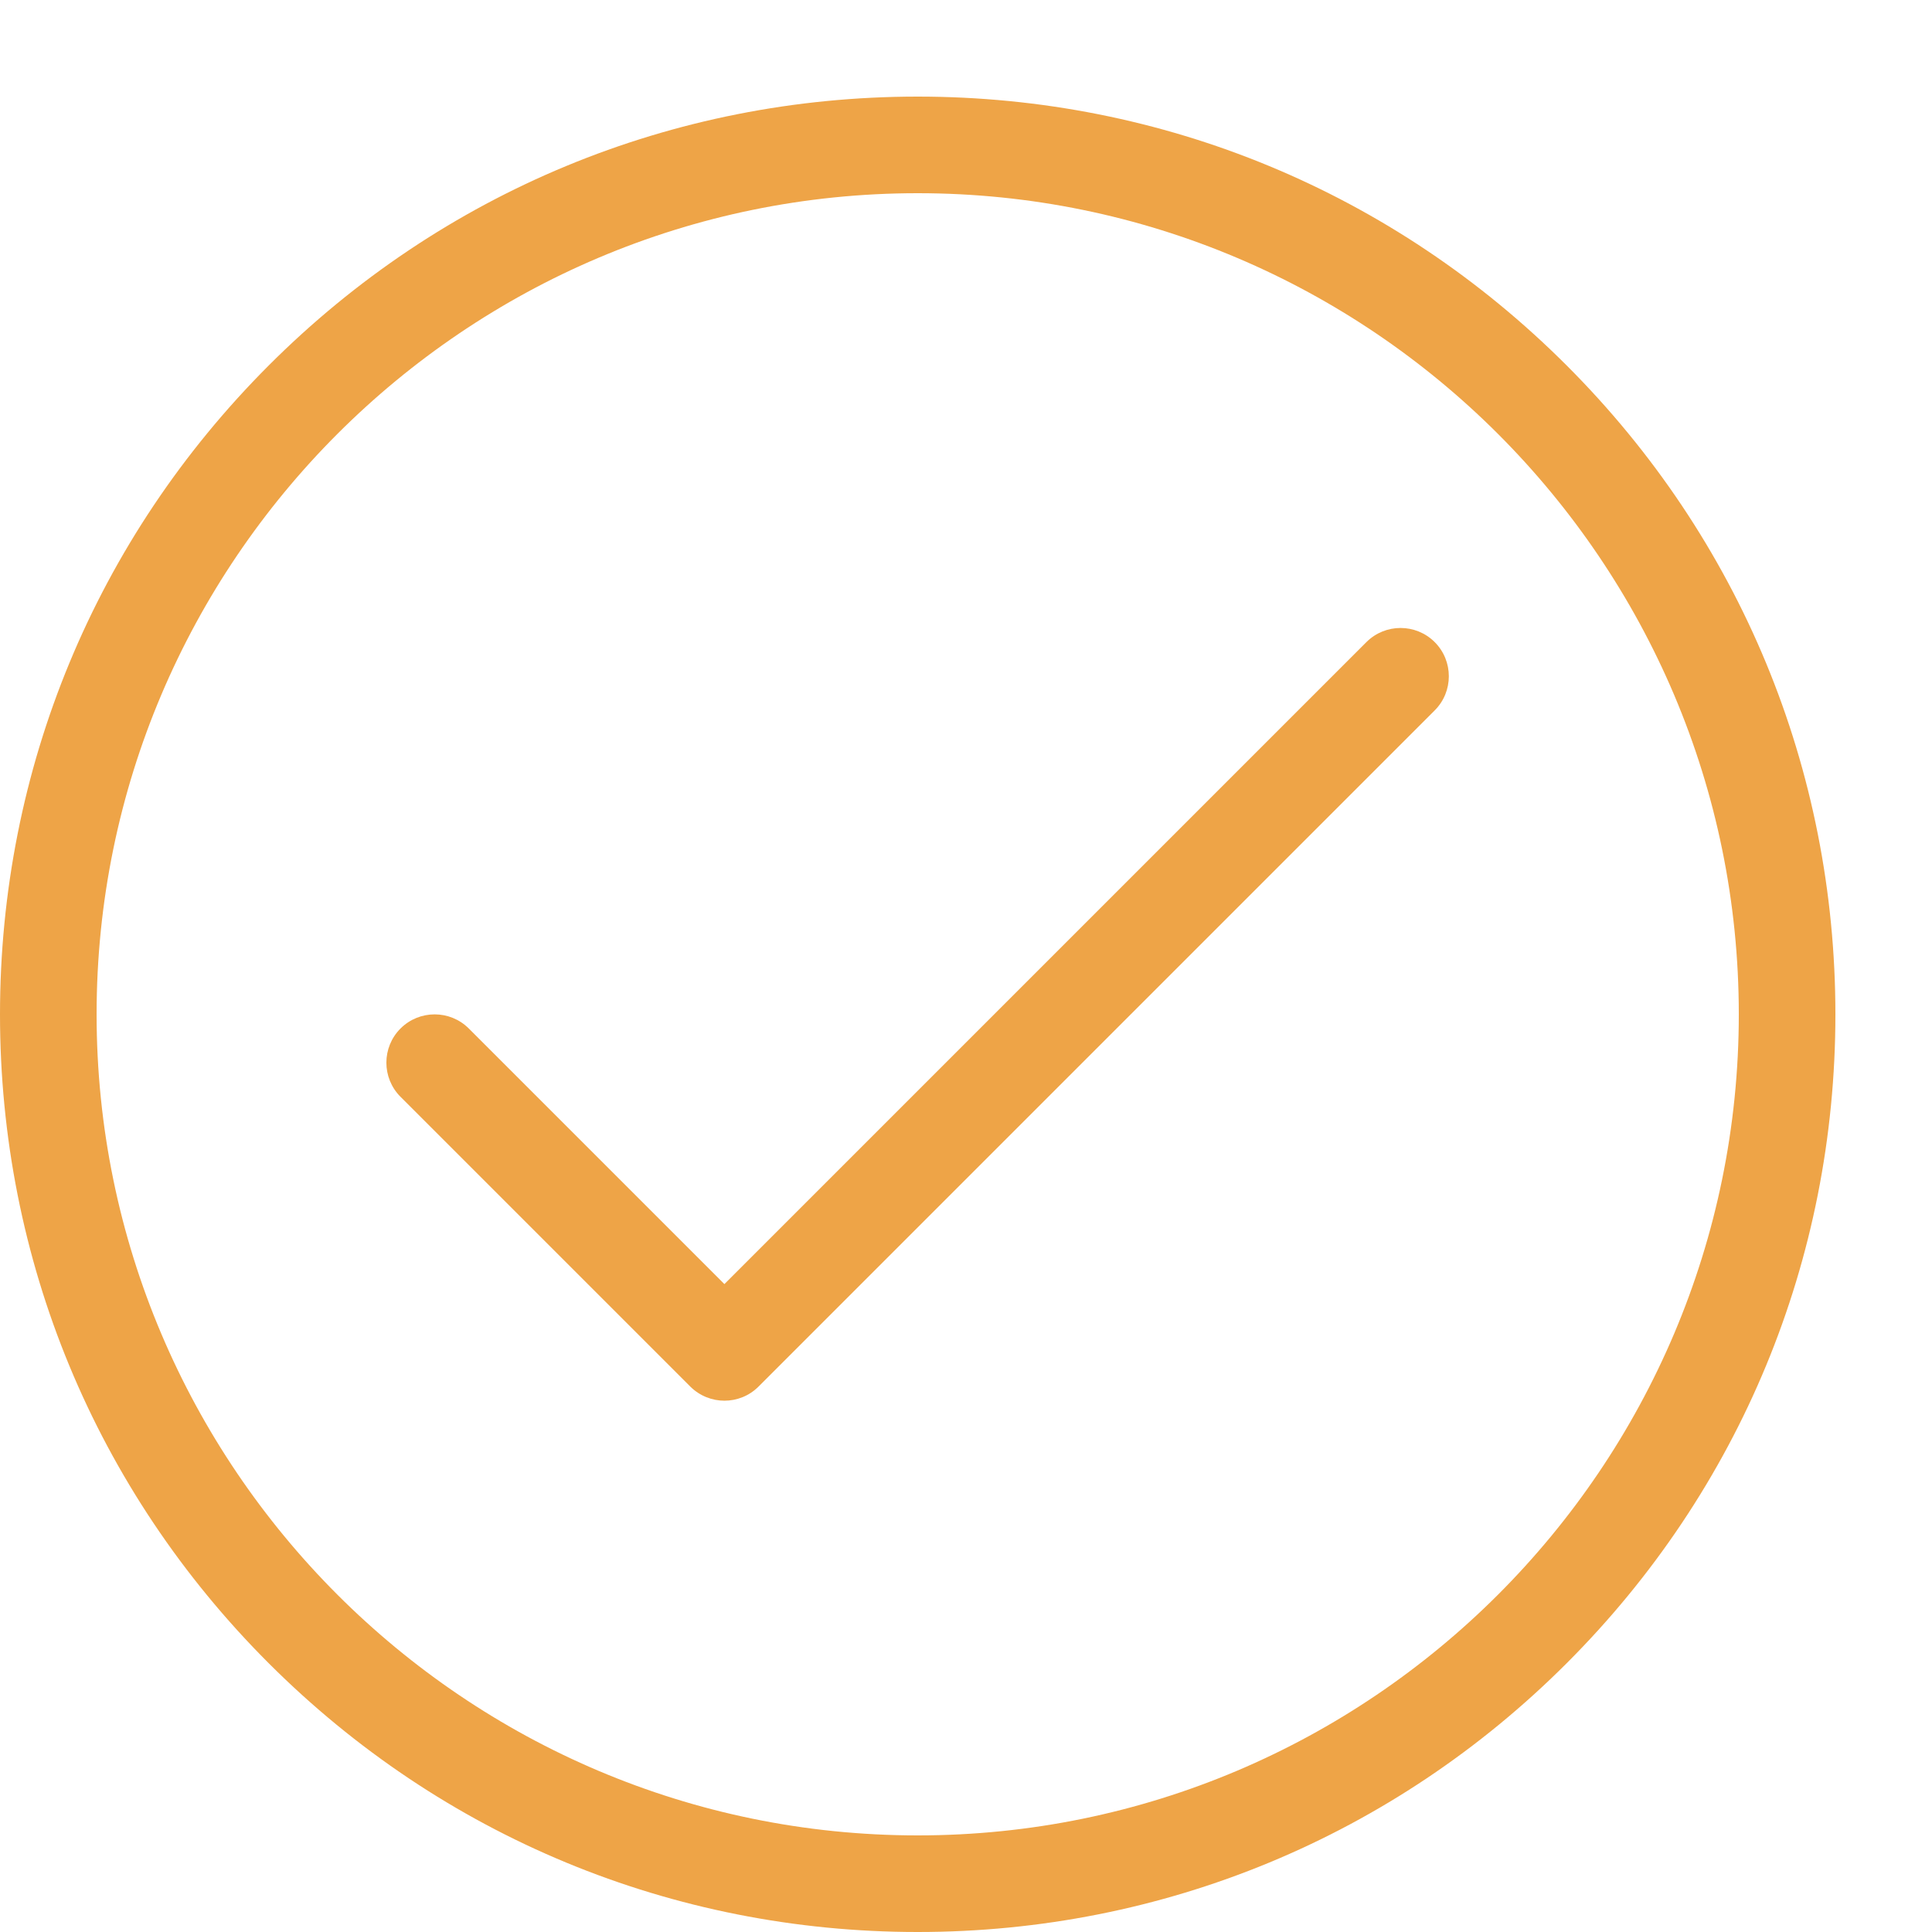
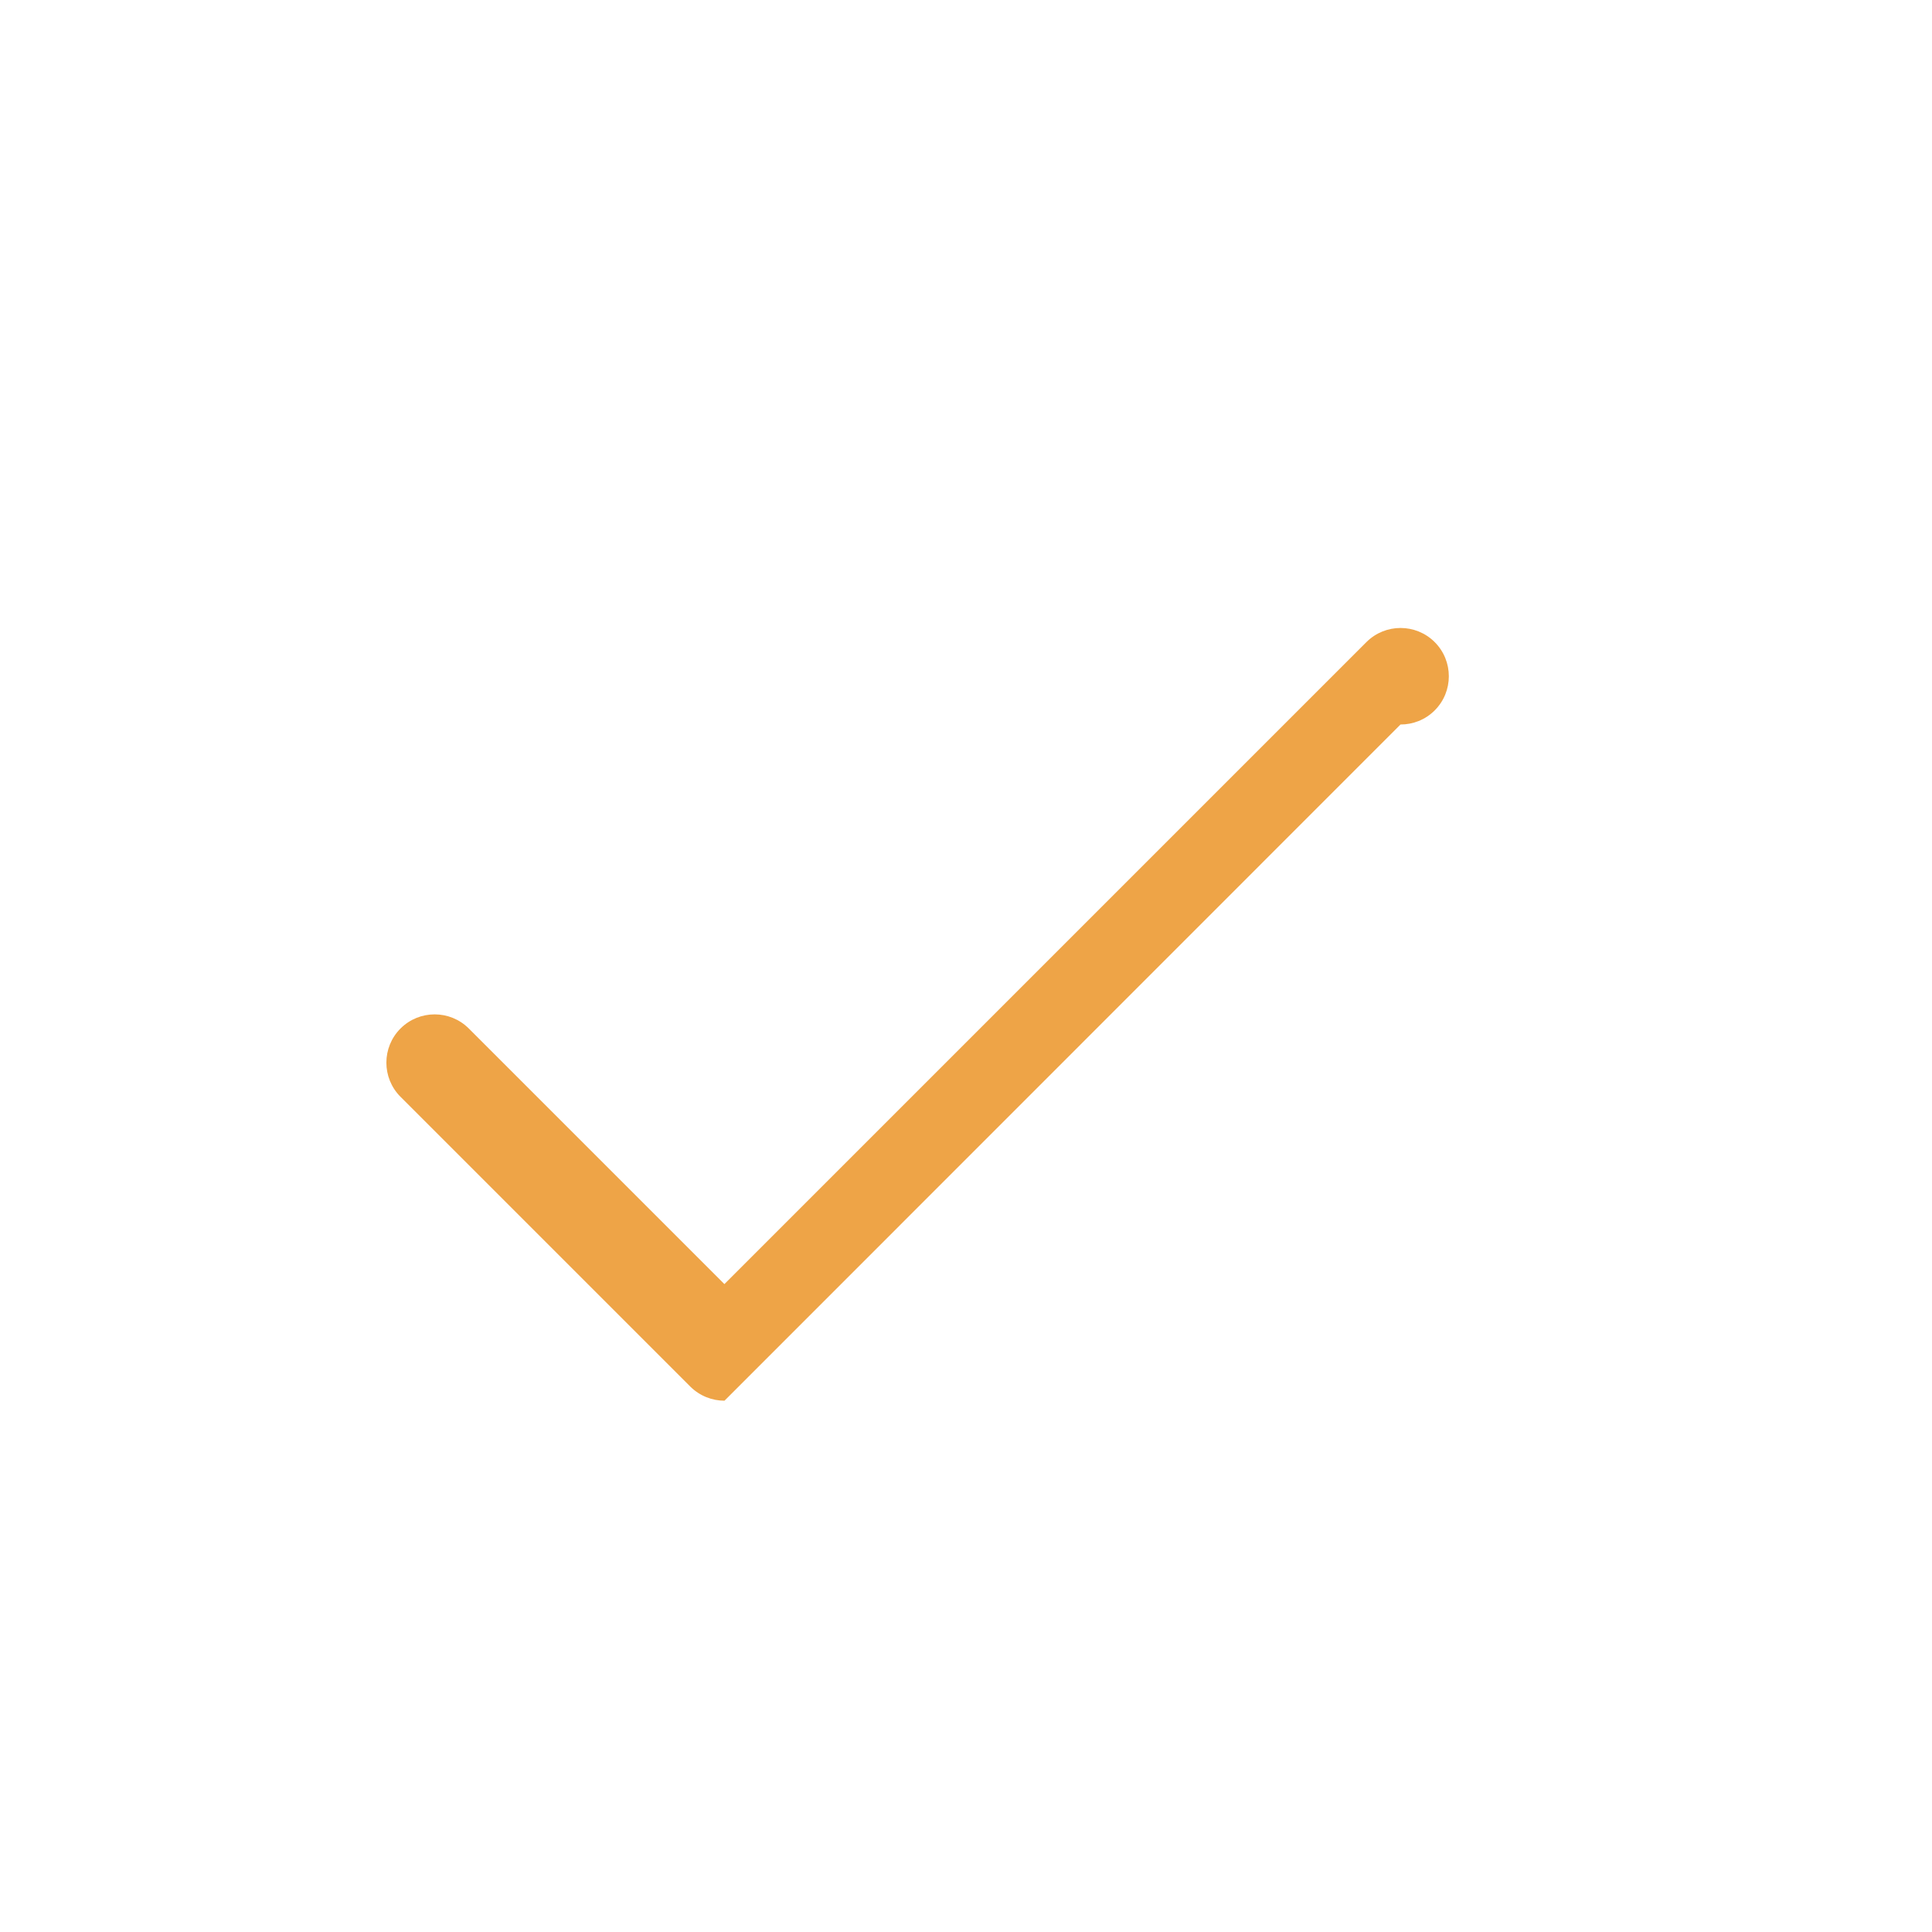
<svg xmlns="http://www.w3.org/2000/svg" height="20" viewBox="0 0 20 20" width="20">
  <g fill="#eea447">
-     <path d="m9.5 20c-2.538 0-4.923-.988-6.718-2.782s-2.782-4.18-2.782-6.717c0-2.538.988-4.923 2.782-6.718s4.18-2.783 6.718-2.783 4.923.988 6.718 2.783 2.782 4.18 2.782 6.718-.988 4.923-2.782 6.717-4.18 2.782-6.718 2.782zm0-18c-4.687 0-8.5 3.813-8.5 8.5s3.813 8.5 8.5 8.5 8.5-3.813 8.5-8.5-3.813-8.5-8.5-8.5z" />
-     <path d="m7.5 14.5c-.128 0-.256-.049-.354-.146l-3-3c-.195-.195-.195-.512 0-.707s.512-.195.707 0l2.646 2.646 6.646-6.646c.195-.195.512-.195.707 0s.195.512 0 .707l-7 7c-.098.098-.226.146-.354.146z" />
+     <path d="m7.5 14.5c-.128 0-.256-.049-.354-.146l-3-3c-.195-.195-.195-.512 0-.707s.512-.195.707 0l2.646 2.646 6.646-6.646c.195-.195.512-.195.707 0s.195.512 0 .707c-.098.098-.226.146-.354.146z" />
  </g>
</svg>